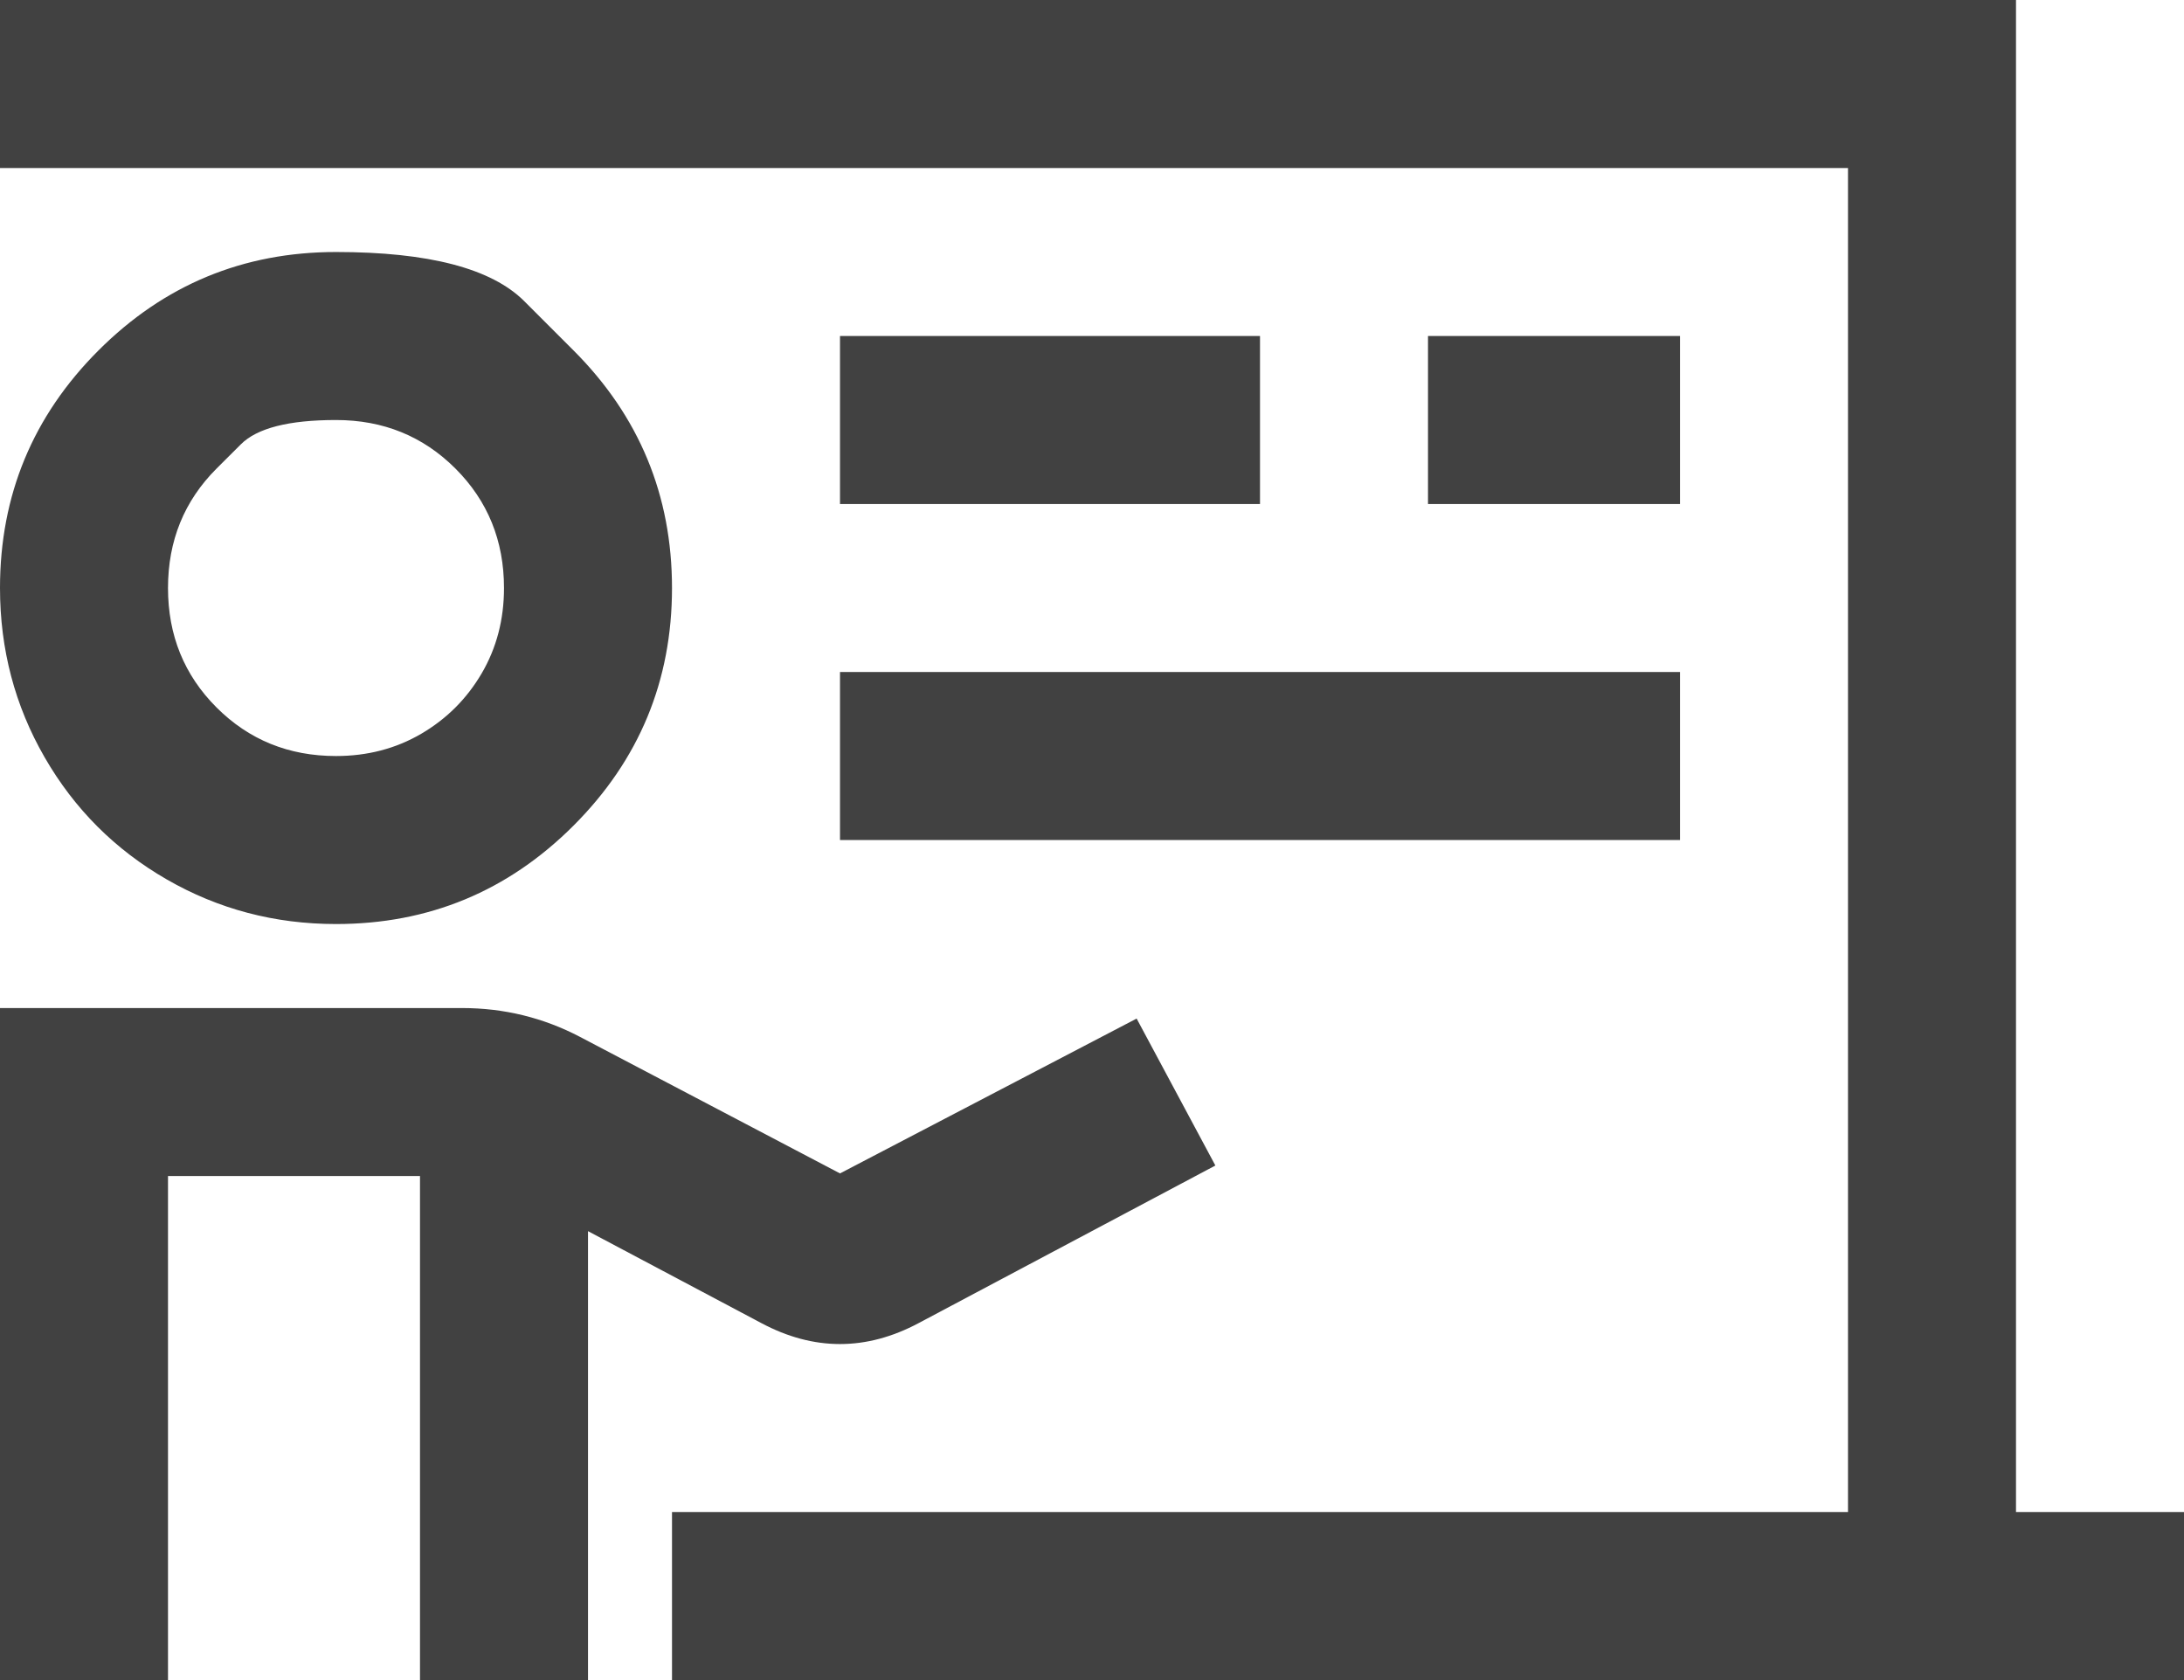
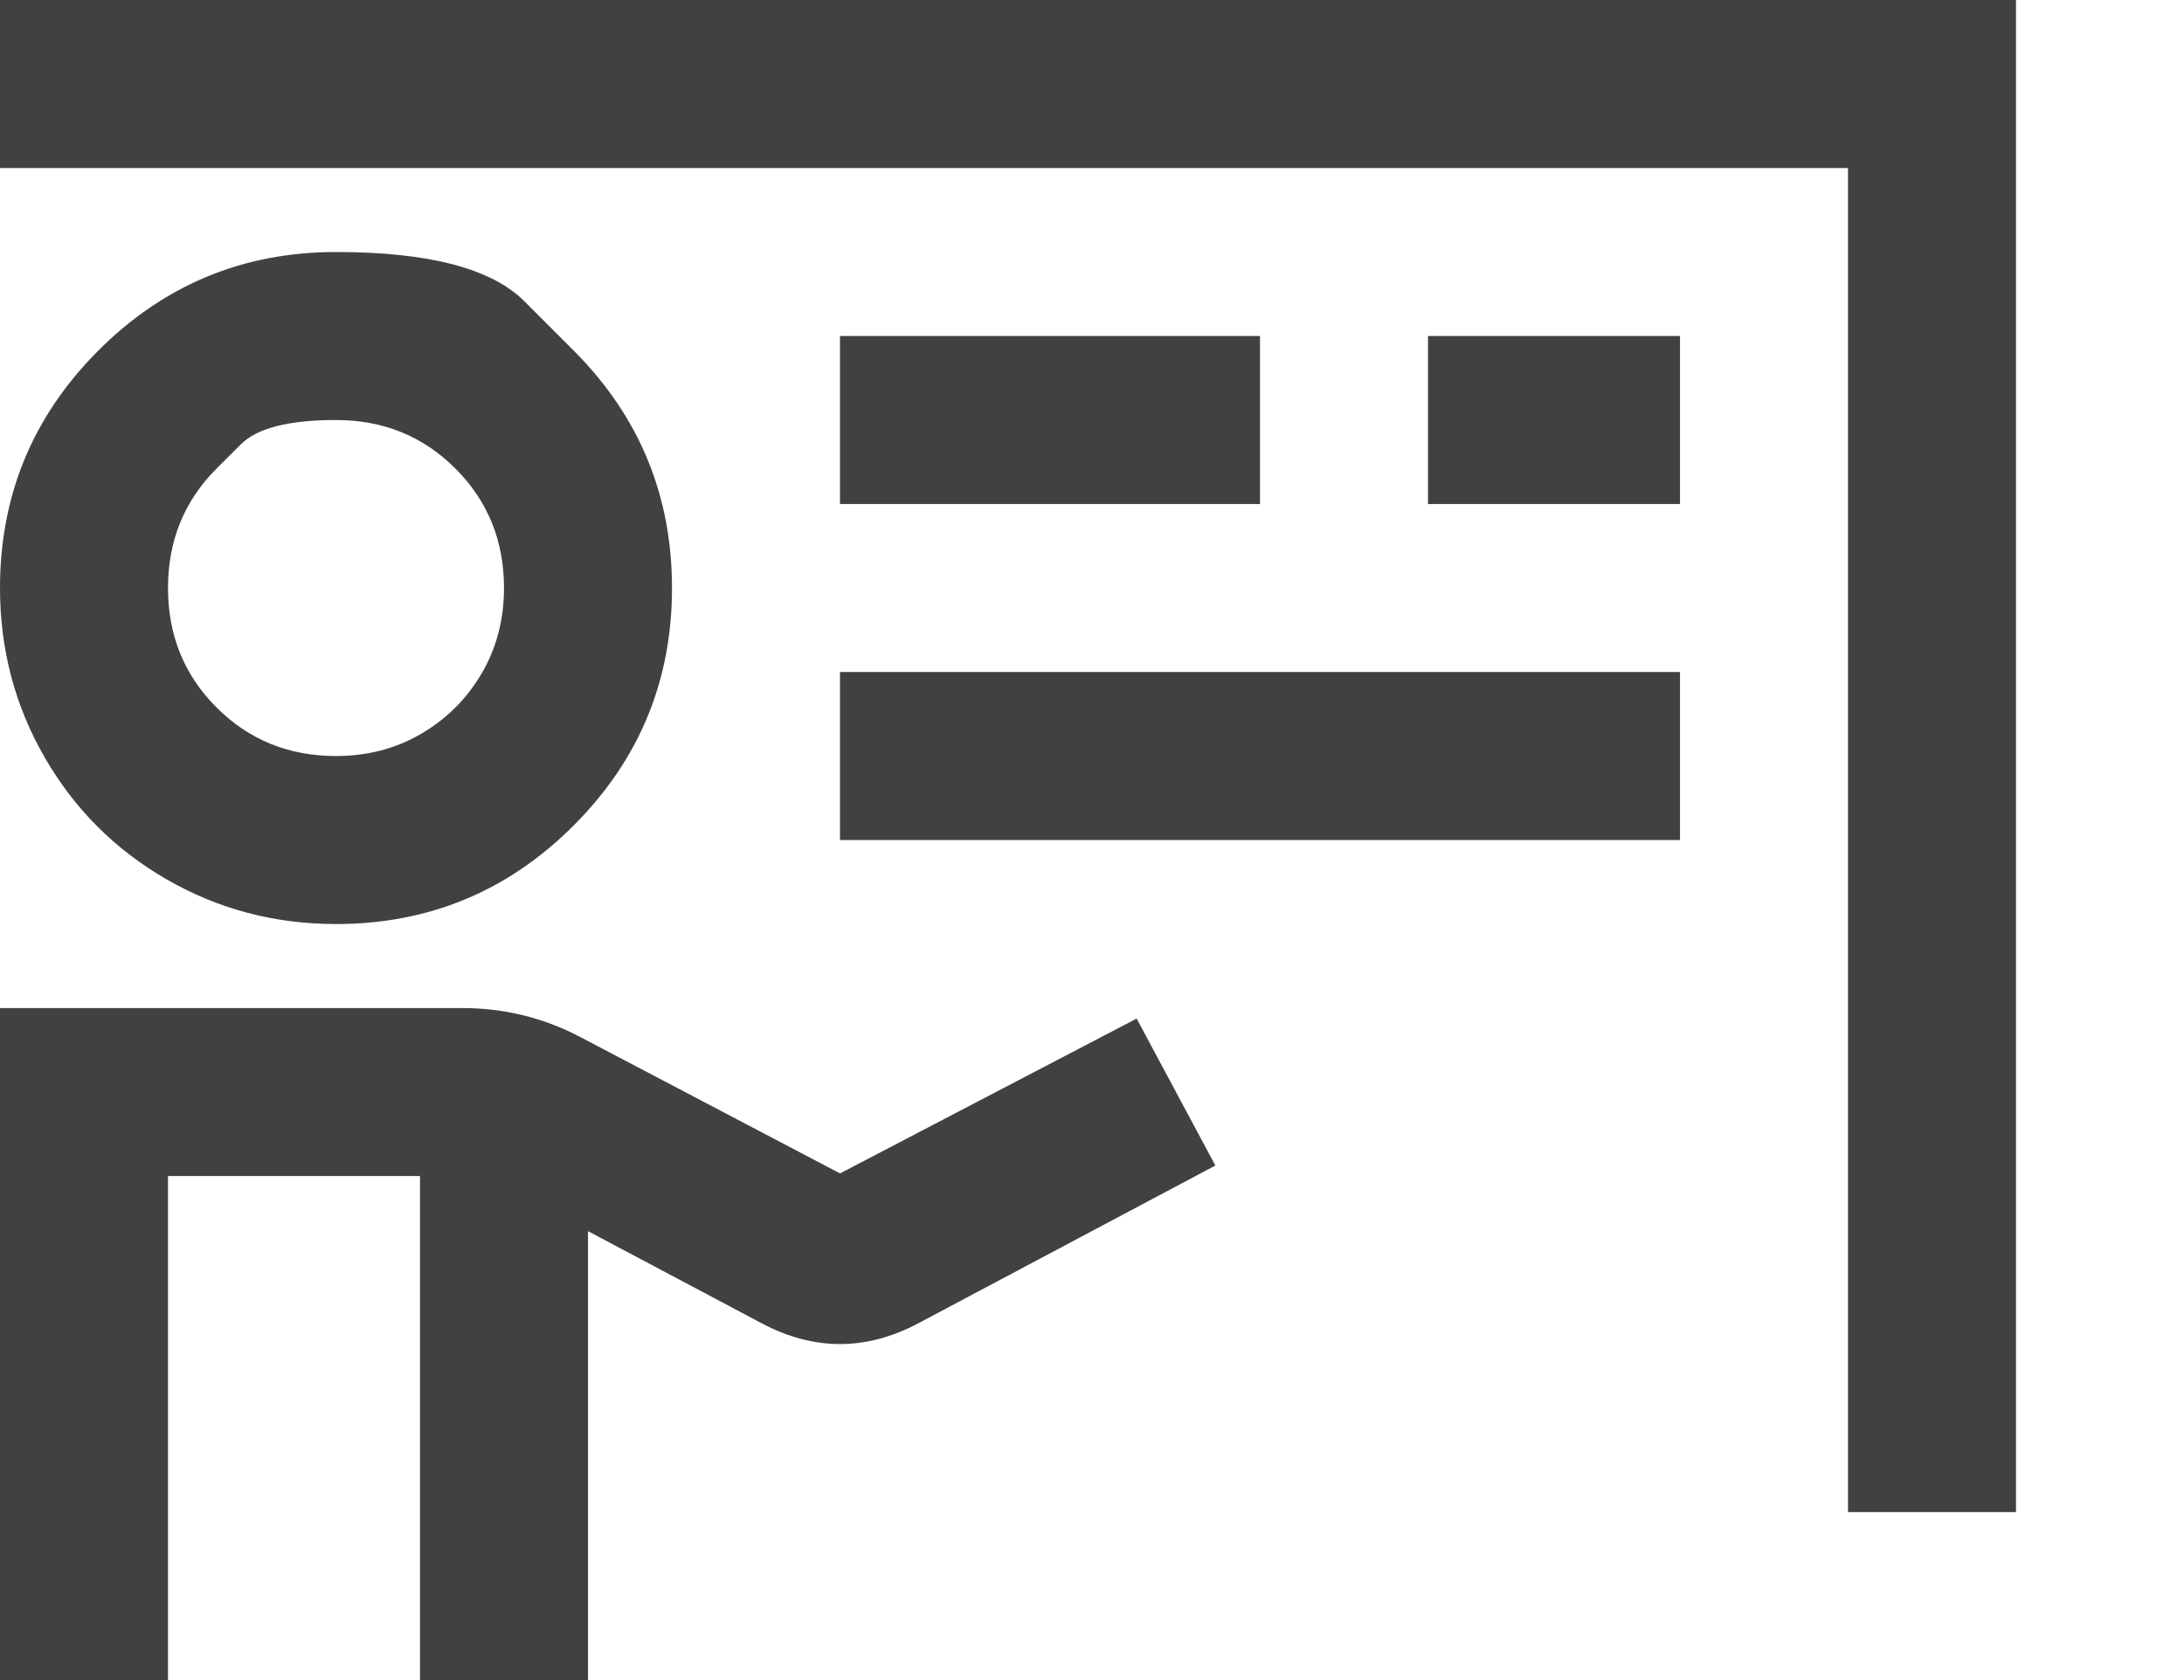
<svg xmlns="http://www.w3.org/2000/svg" width="39" height="30" viewBox="0 0 39 30" fill="none">
-   <path d="M0 0V3H33V27H12V30H39V27H36V0H0ZM10.242 6.258C10.242 6.258 9.949 5.965 9.363 5.379C8.777 4.793 7.656 4.5 6 4.5C4.344 4.5 2.93 5.086 1.758 6.258C0.586 7.43 0 8.844 0 10.5C0 11.594 0.266 12.602 0.797 13.523C1.328 14.445 2.055 15.172 2.977 15.703C3.898 16.234 4.906 16.5 6 16.5C7.656 16.5 9.07 15.914 10.242 14.742C11.414 13.57 12 12.156 12 10.5C12 8.844 11.414 7.43 10.242 6.258ZM15 6V9H22.5V6H15ZM25.5 6V9H30V6H25.5ZM3.867 8.367C3.867 8.367 4.012 8.223 4.301 7.934C4.59 7.645 5.156 7.5 6 7.5C6.844 7.5 7.555 7.789 8.133 8.367C8.711 8.945 9 9.656 9 10.5C9 11.062 8.867 11.57 8.602 12.023C8.336 12.477 7.977 12.836 7.523 13.102C7.07 13.367 6.562 13.5 6 13.5C5.156 13.5 4.445 13.211 3.867 12.633C3.289 12.055 3 11.344 3 10.5C3 9.656 3.289 8.945 3.867 8.367ZM15 12V15H30V12H15ZM0 18V30H3V21H7.5V30H10.5V21.984L13.594 23.625C14.531 24.125 15.469 24.125 16.406 23.625L21.703 20.812L20.297 18.188L15 20.953L10.359 18.516C9.703 18.172 9 18 8.25 18H0Z" fill="#414141" />
+   <path d="M0 0V3H33V27H12H39V27H36V0H0ZM10.242 6.258C10.242 6.258 9.949 5.965 9.363 5.379C8.777 4.793 7.656 4.5 6 4.5C4.344 4.5 2.93 5.086 1.758 6.258C0.586 7.43 0 8.844 0 10.5C0 11.594 0.266 12.602 0.797 13.523C1.328 14.445 2.055 15.172 2.977 15.703C3.898 16.234 4.906 16.5 6 16.5C7.656 16.5 9.07 15.914 10.242 14.742C11.414 13.57 12 12.156 12 10.5C12 8.844 11.414 7.43 10.242 6.258ZM15 6V9H22.5V6H15ZM25.5 6V9H30V6H25.5ZM3.867 8.367C3.867 8.367 4.012 8.223 4.301 7.934C4.59 7.645 5.156 7.5 6 7.5C6.844 7.5 7.555 7.789 8.133 8.367C8.711 8.945 9 9.656 9 10.5C9 11.062 8.867 11.57 8.602 12.023C8.336 12.477 7.977 12.836 7.523 13.102C7.07 13.367 6.562 13.5 6 13.5C5.156 13.5 4.445 13.211 3.867 12.633C3.289 12.055 3 11.344 3 10.5C3 9.656 3.289 8.945 3.867 8.367ZM15 12V15H30V12H15ZM0 18V30H3V21H7.5V30H10.5V21.984L13.594 23.625C14.531 24.125 15.469 24.125 16.406 23.625L21.703 20.812L20.297 18.188L15 20.953L10.359 18.516C9.703 18.172 9 18 8.25 18H0Z" fill="#414141" />
</svg>